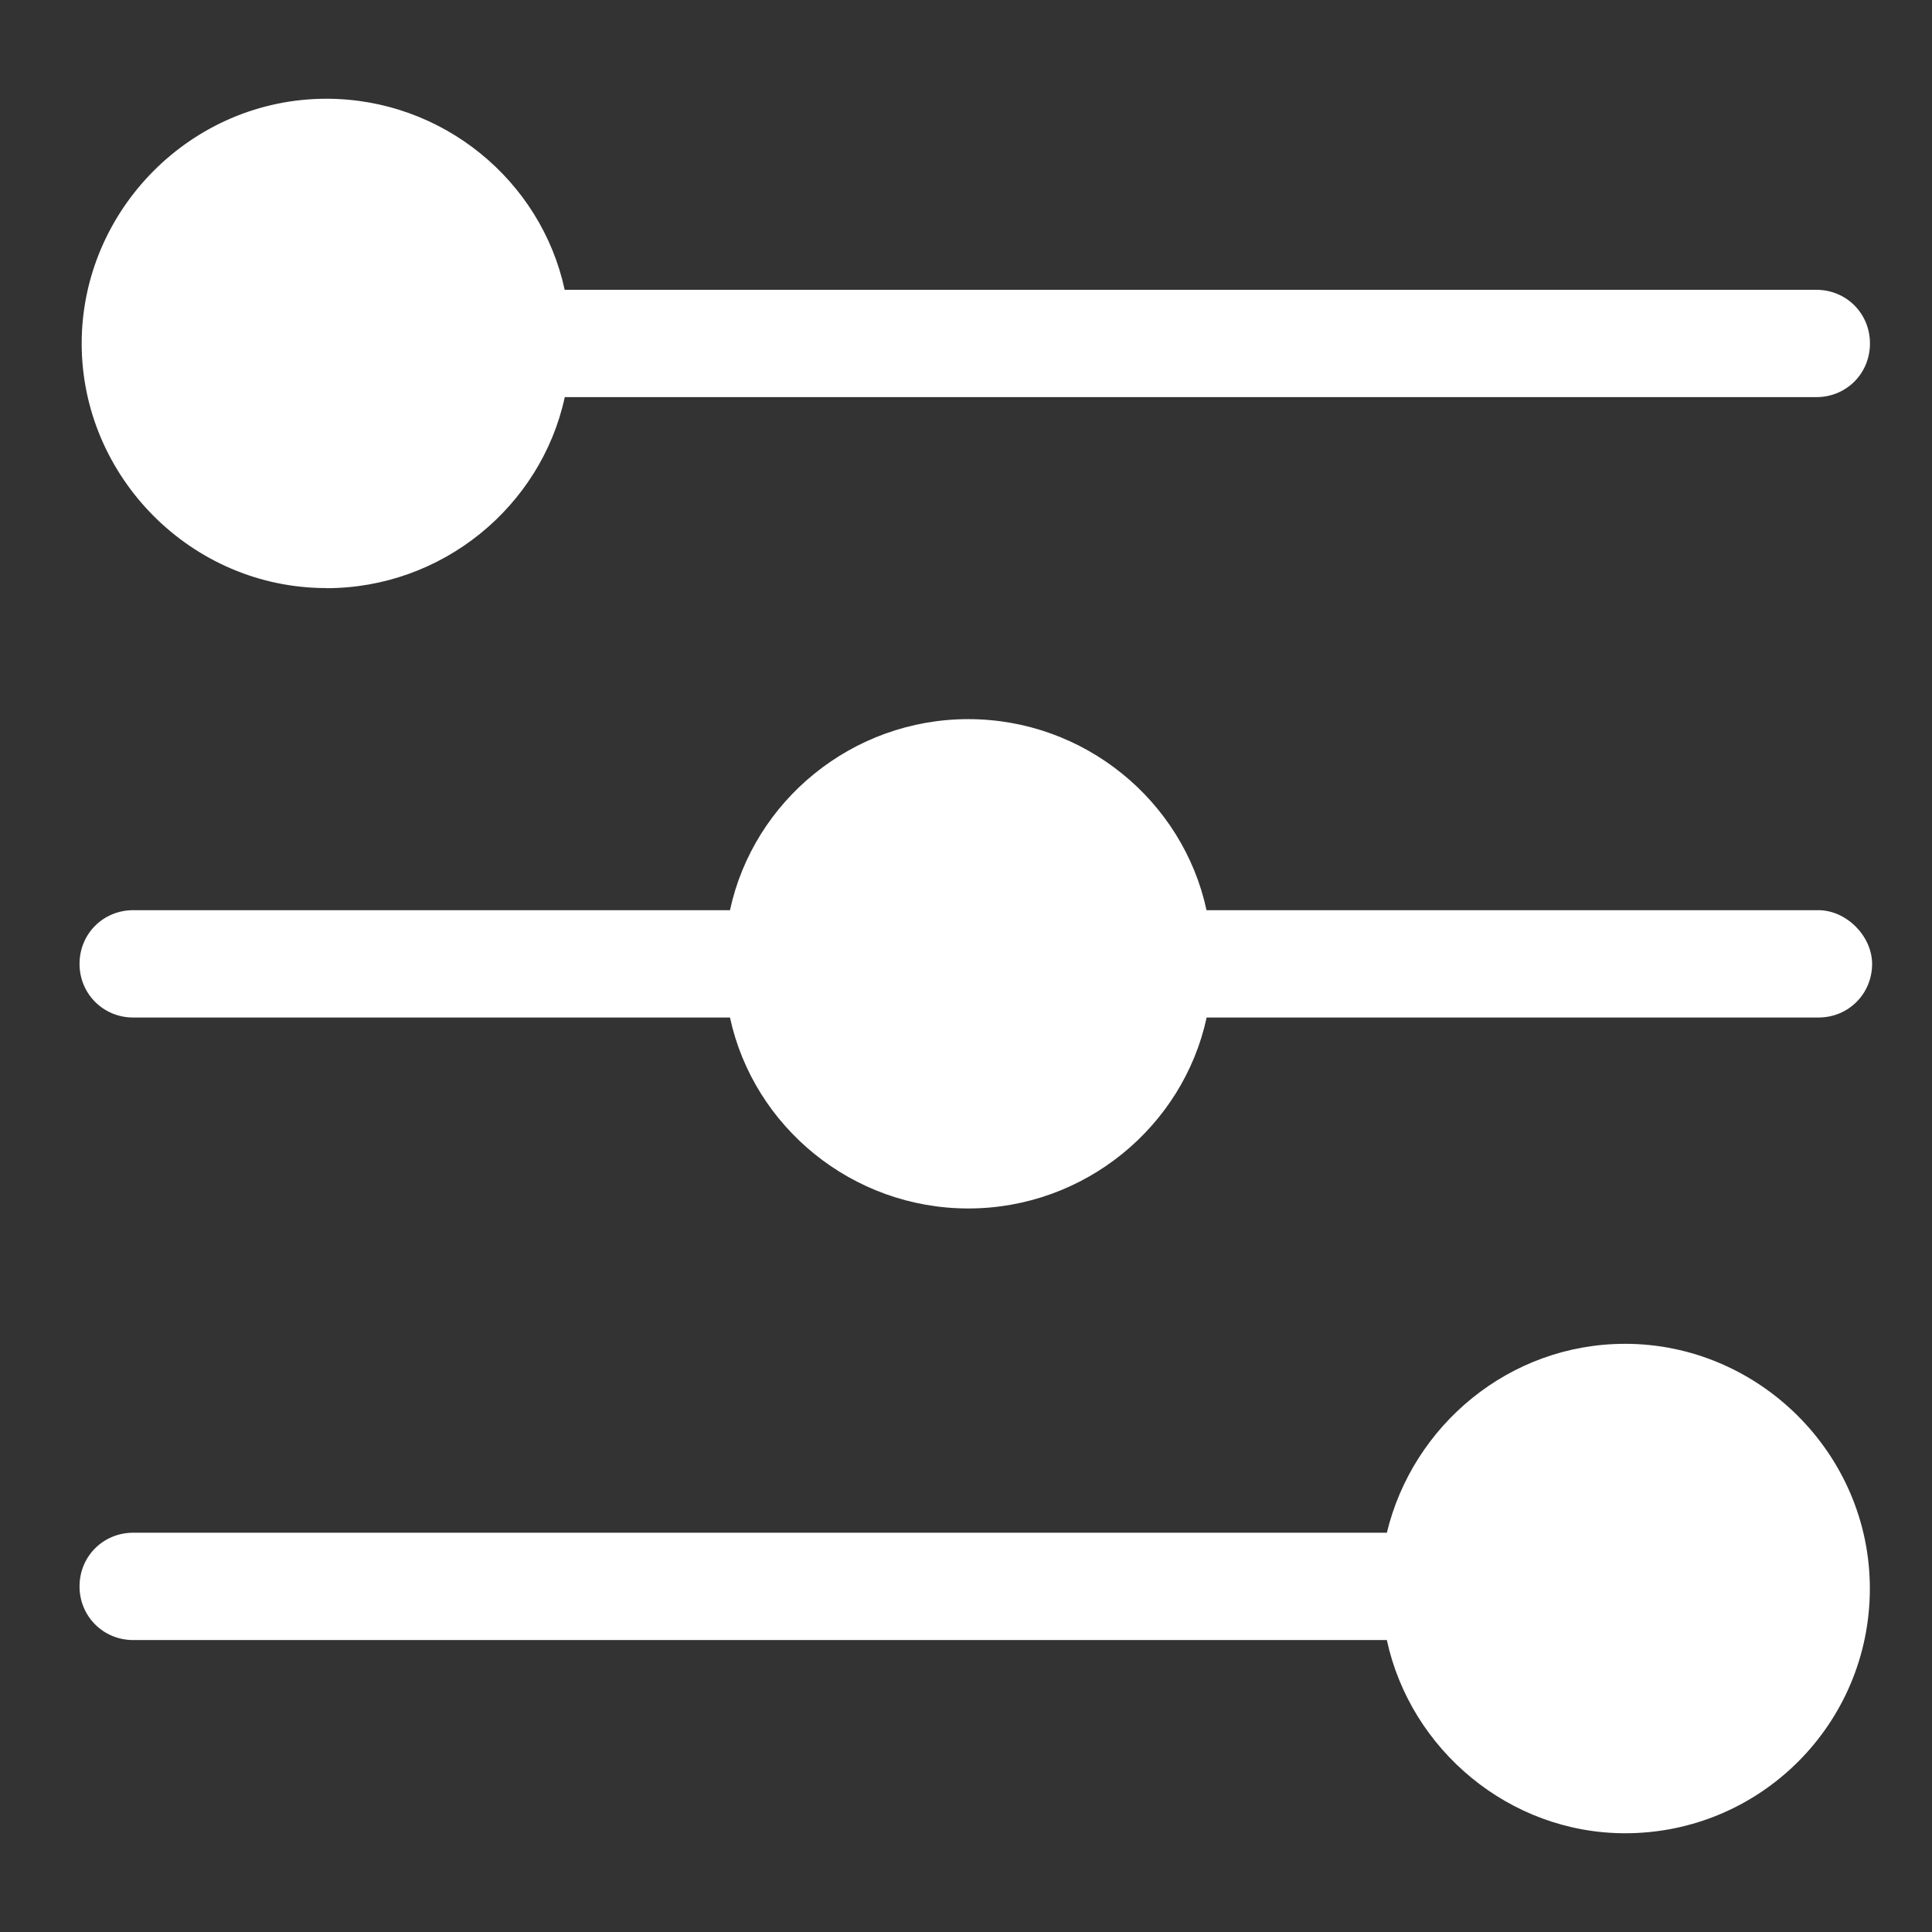
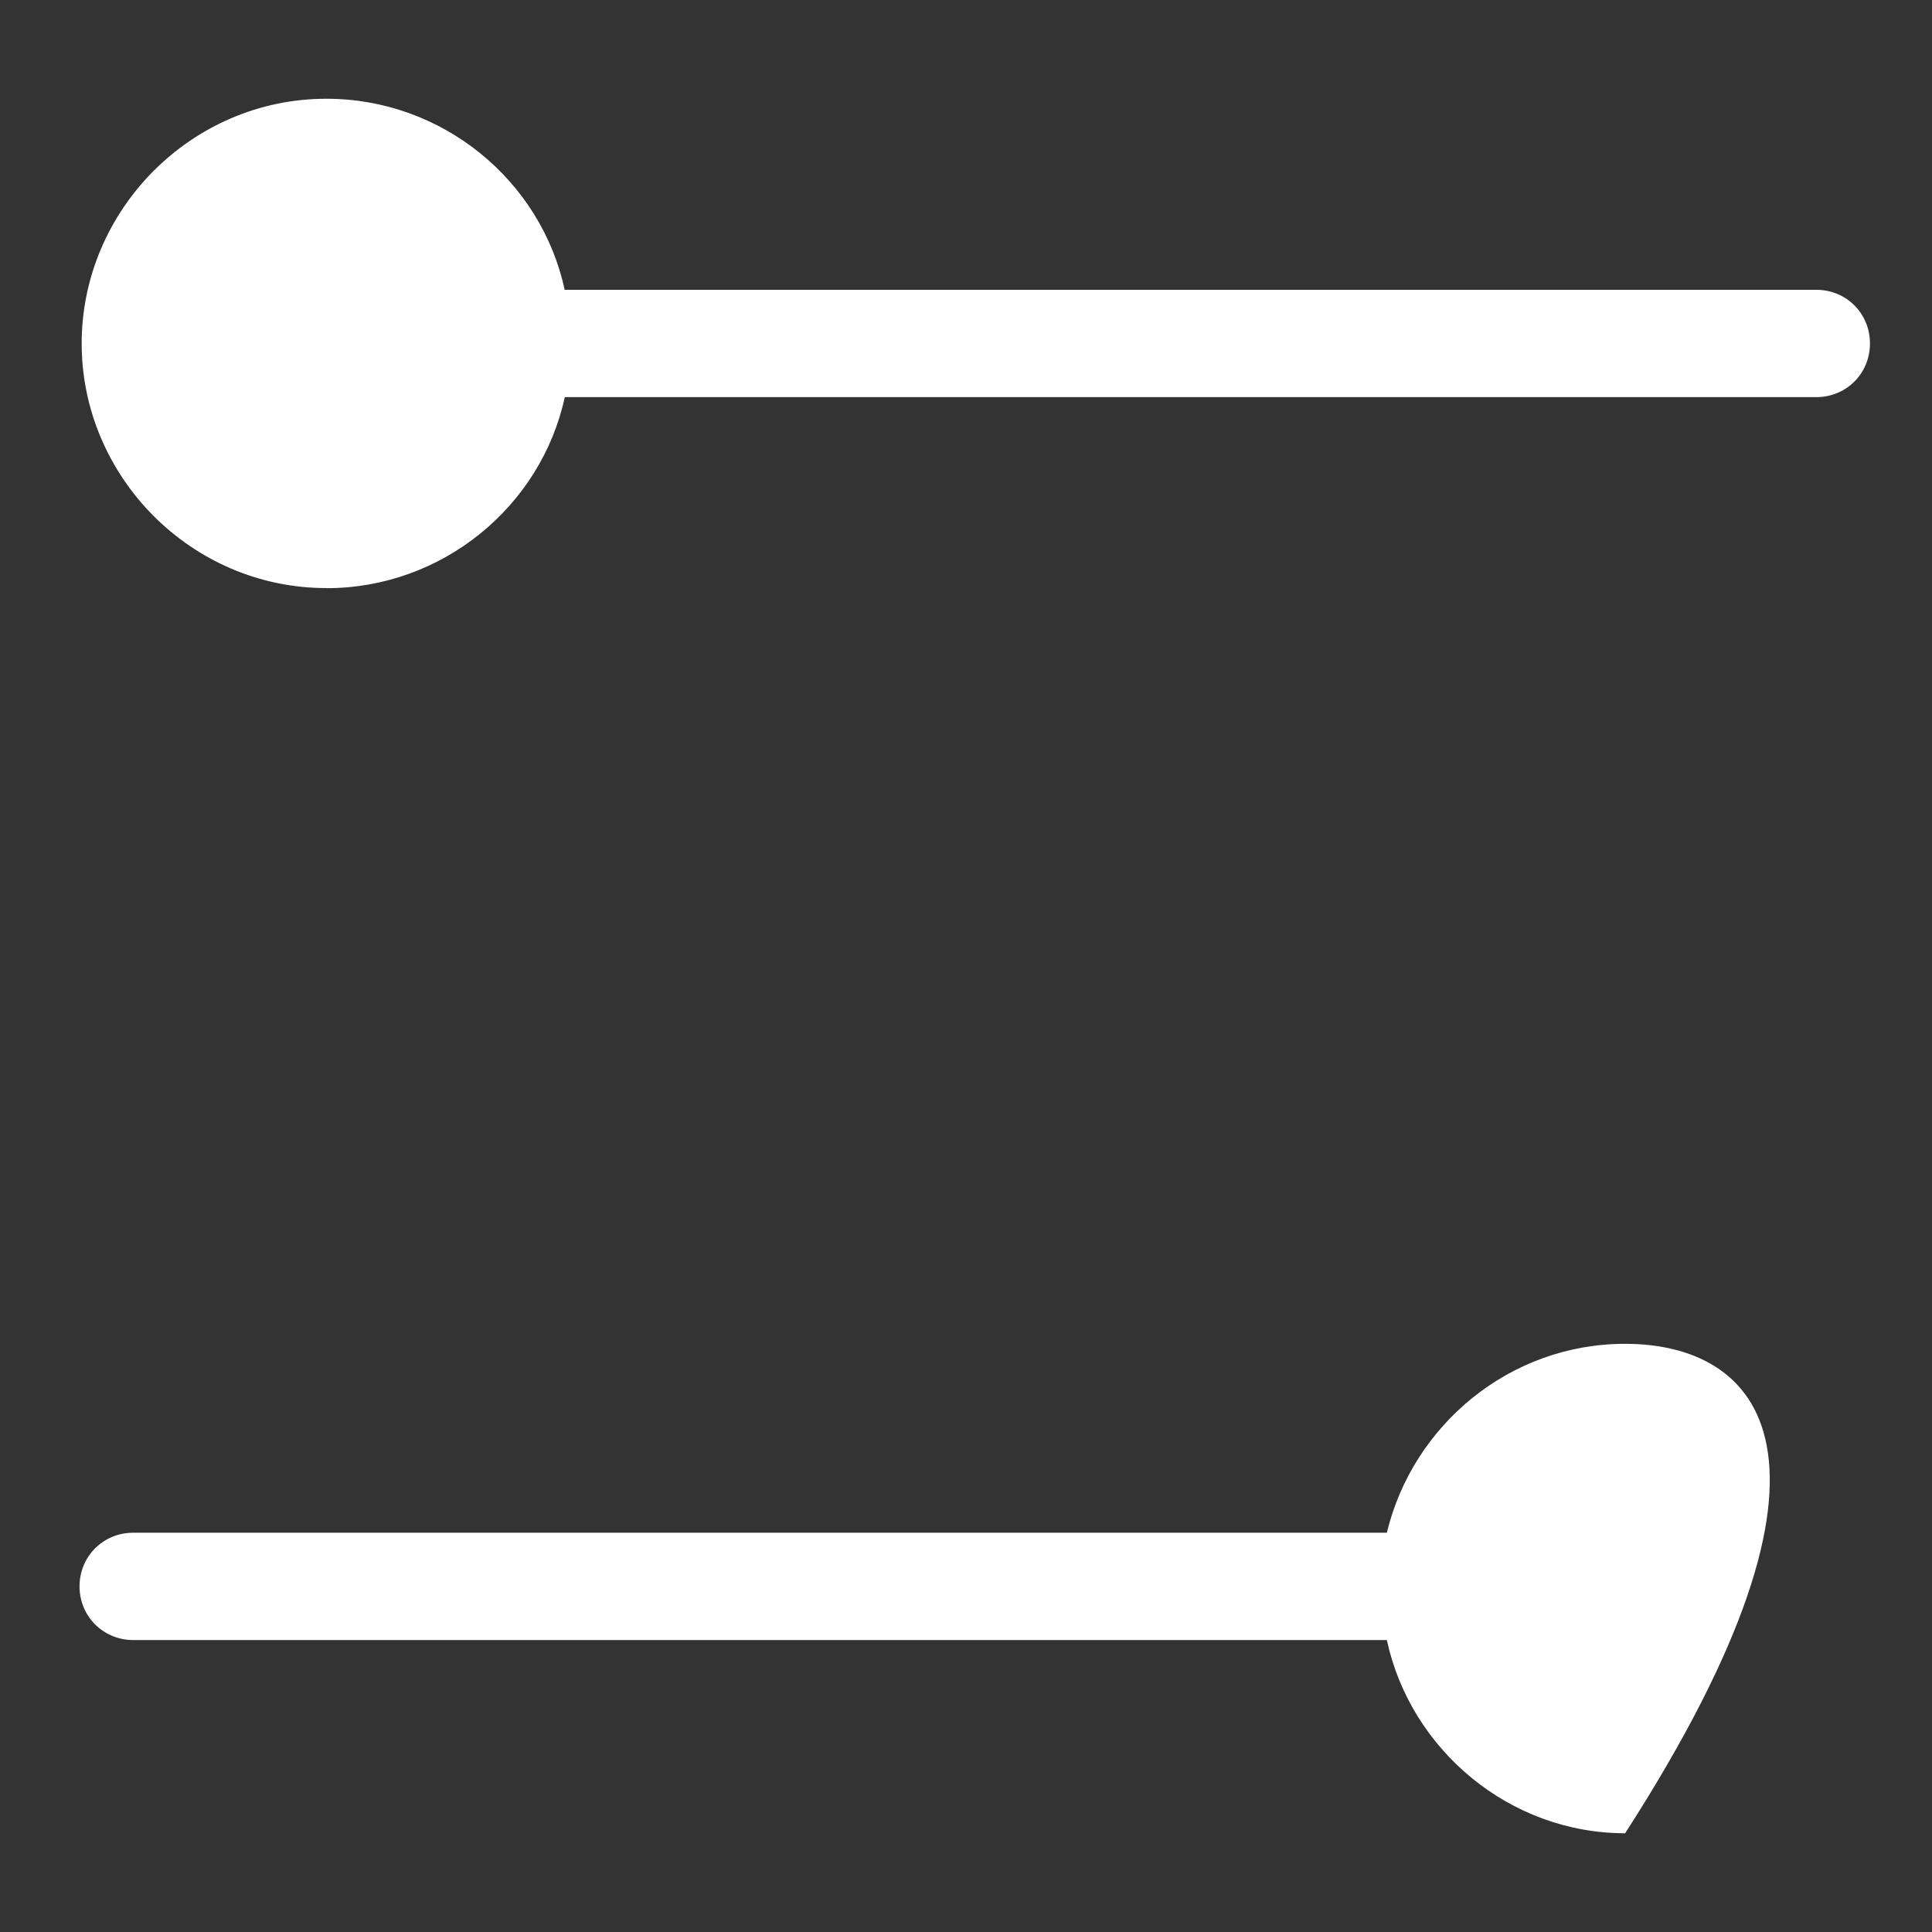
<svg xmlns="http://www.w3.org/2000/svg" width="18" height="18" viewBox="0 0 18 18" fill="none">
  <rect x="0" y="0" width="18" height="18" fill="#333333" stroke="none" />
-   <path d="M16.941 8.48H11.241C11.021 7.459 10.101 6.7 9.021 6.7C7.941 6.7 7.021 7.46 6.801 8.48H1.241C0.962 8.48 0.741 8.7 0.741 8.98C0.741 9.259 0.962 9.48 1.241 9.48H6.801C7.022 10.5 7.941 11.259 9.022 11.259C10.101 11.259 11.022 10.499 11.242 9.48H16.942C17.222 9.48 17.442 9.259 17.442 8.98C17.441 8.72 17.202 8.48 16.941 8.48H16.941Z" fill="white" />
  <path d="M3.041 5.48C4.121 5.48 5.041 4.719 5.262 3.7H16.922C17.202 3.7 17.422 3.48 17.422 3.2C17.422 2.92 17.202 2.7 16.922 2.7H5.261C5.041 1.68 4.121 0.92 3.041 0.92C1.781 0.92 0.761 1.96 0.761 3.2C0.761 4.44 1.781 5.479 3.041 5.479V5.48Z" fill="white" />
-   <path d="M15.141 12.52C14.062 12.52 13.162 13.28 12.921 14.28L1.241 14.28C0.962 14.28 0.741 14.5 0.741 14.78C0.741 15.059 0.962 15.28 1.241 15.28H12.921C13.141 16.3 14.061 17.08 15.141 17.08C16.402 17.08 17.421 16.059 17.421 14.8C17.421 13.54 16.381 12.52 15.141 12.52V12.52Z" fill="white" />
+   <path d="M15.141 12.52C14.062 12.52 13.162 13.28 12.921 14.28L1.241 14.28C0.962 14.28 0.741 14.5 0.741 14.78C0.741 15.059 0.962 15.28 1.241 15.28H12.921C13.141 16.3 14.061 17.08 15.141 17.08C17.421 13.54 16.381 12.52 15.141 12.52V12.52Z" fill="white" />
</svg>